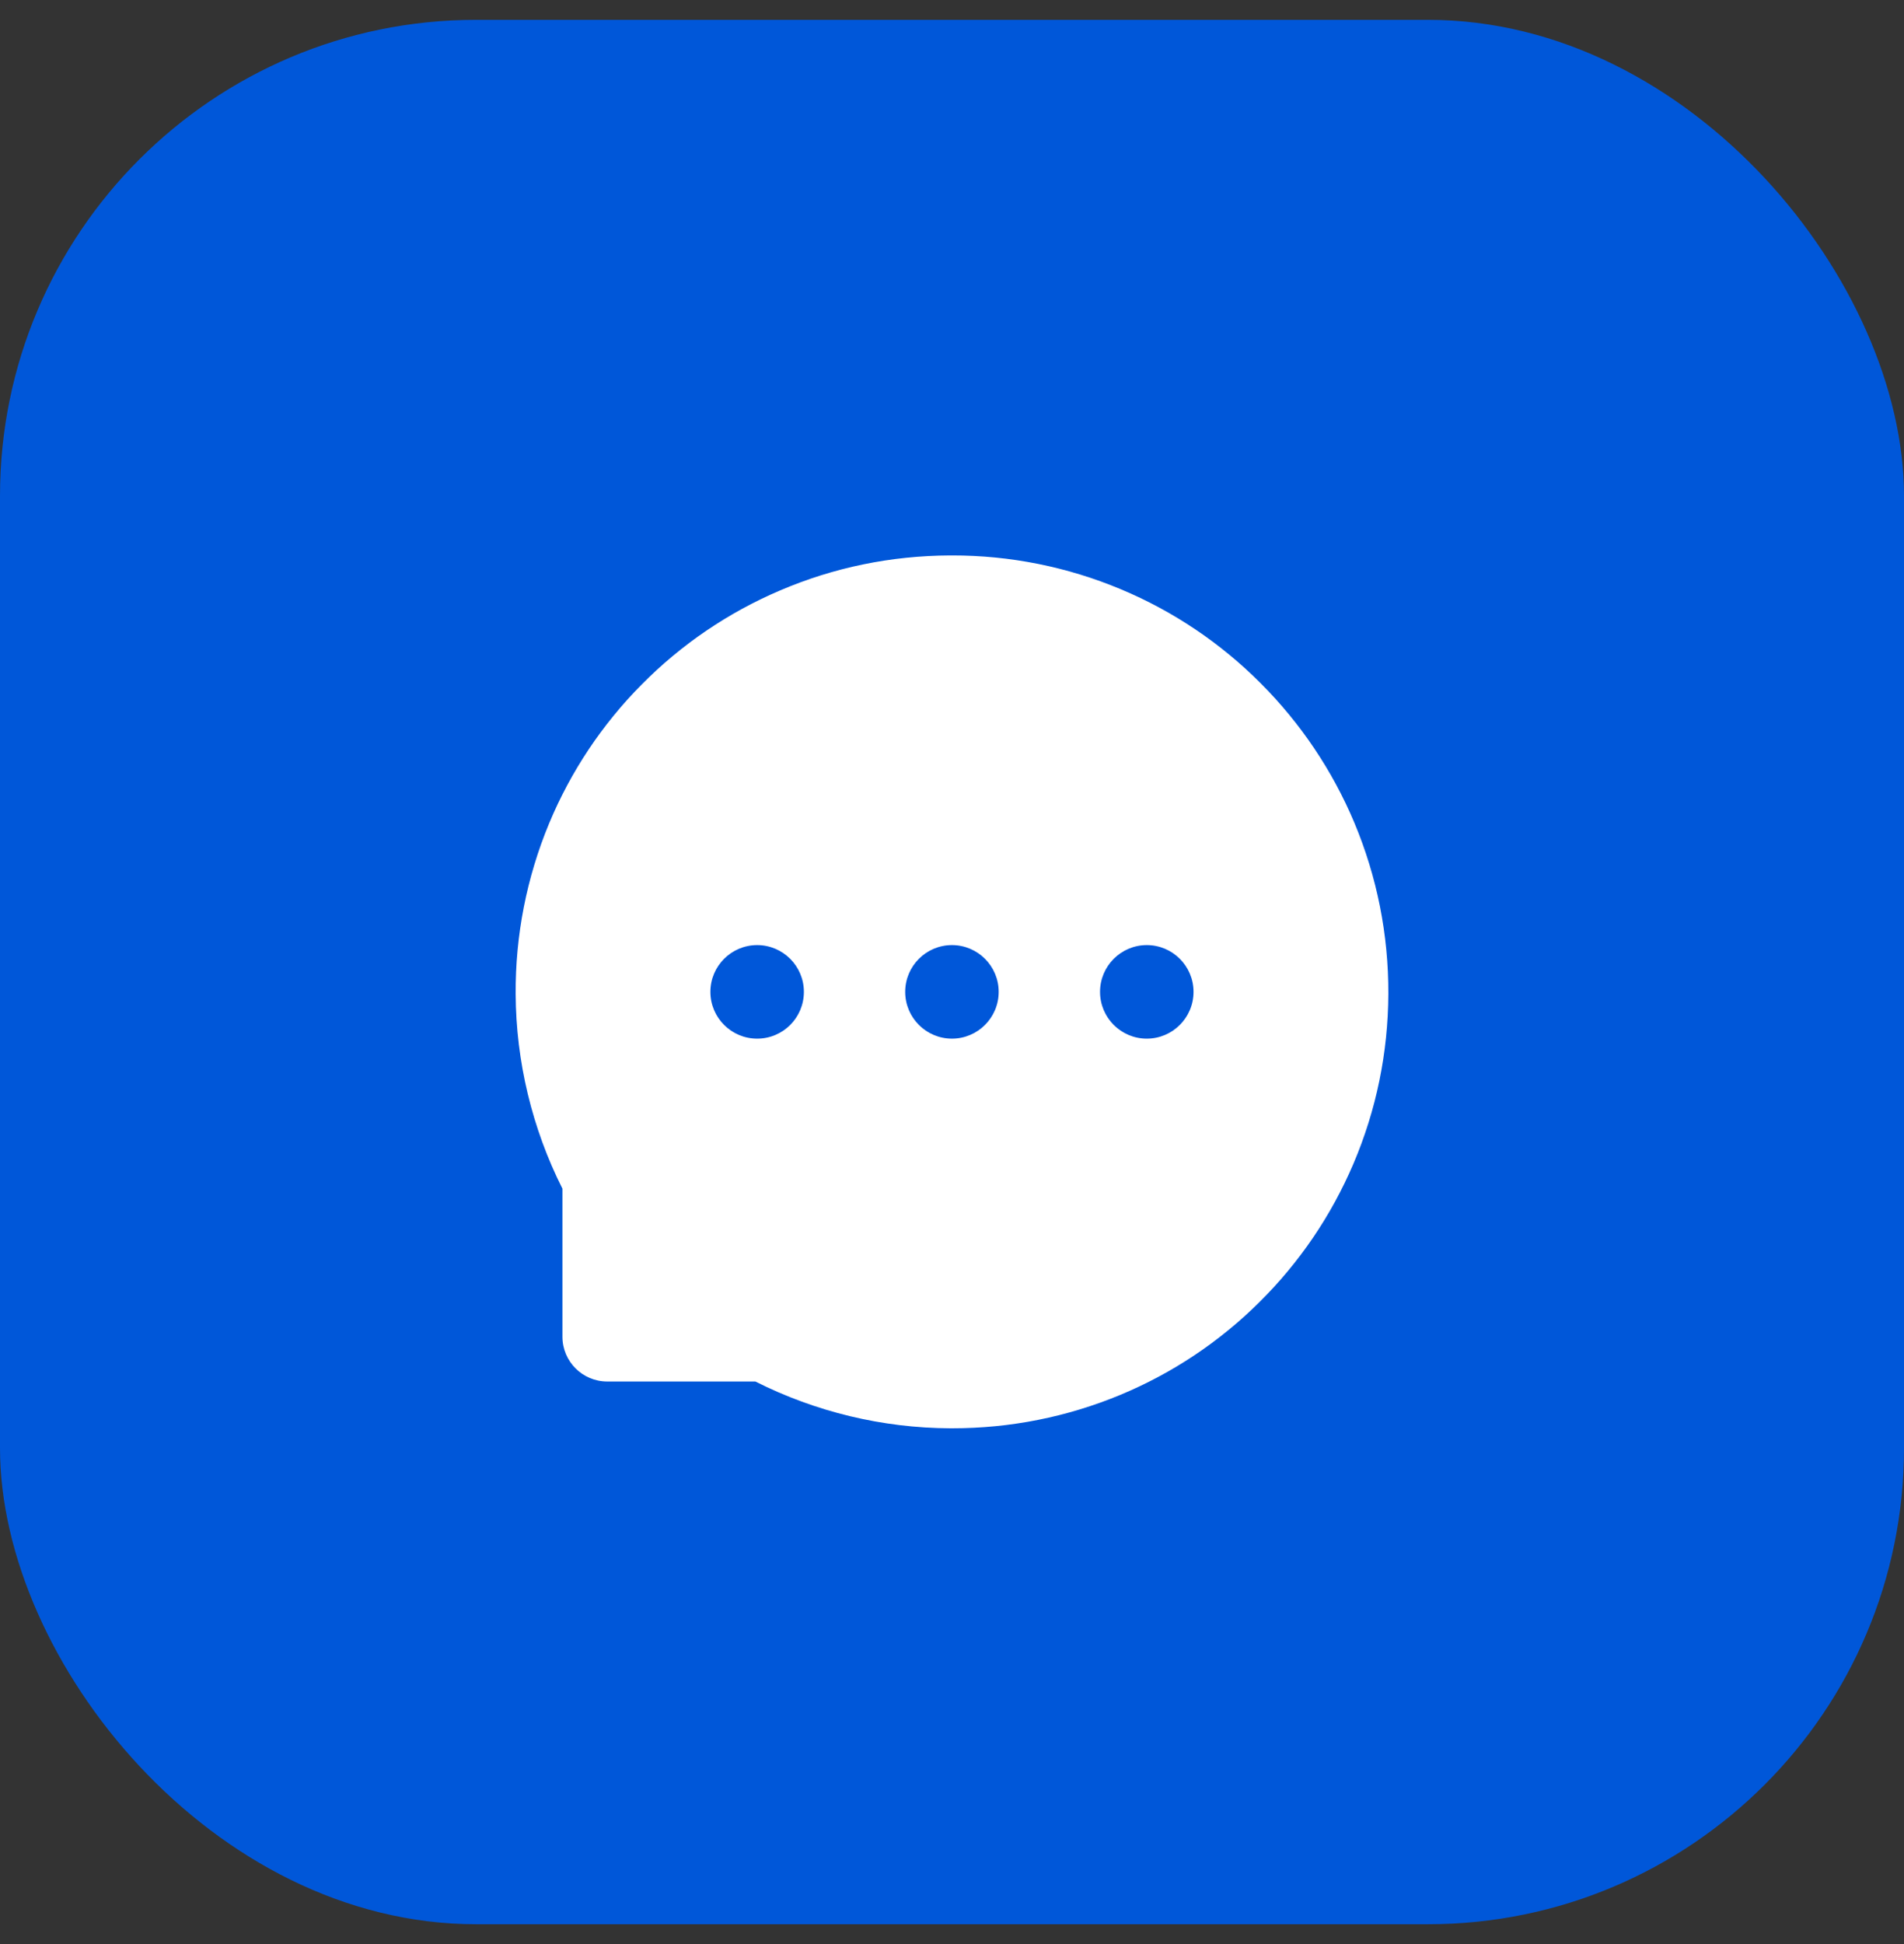
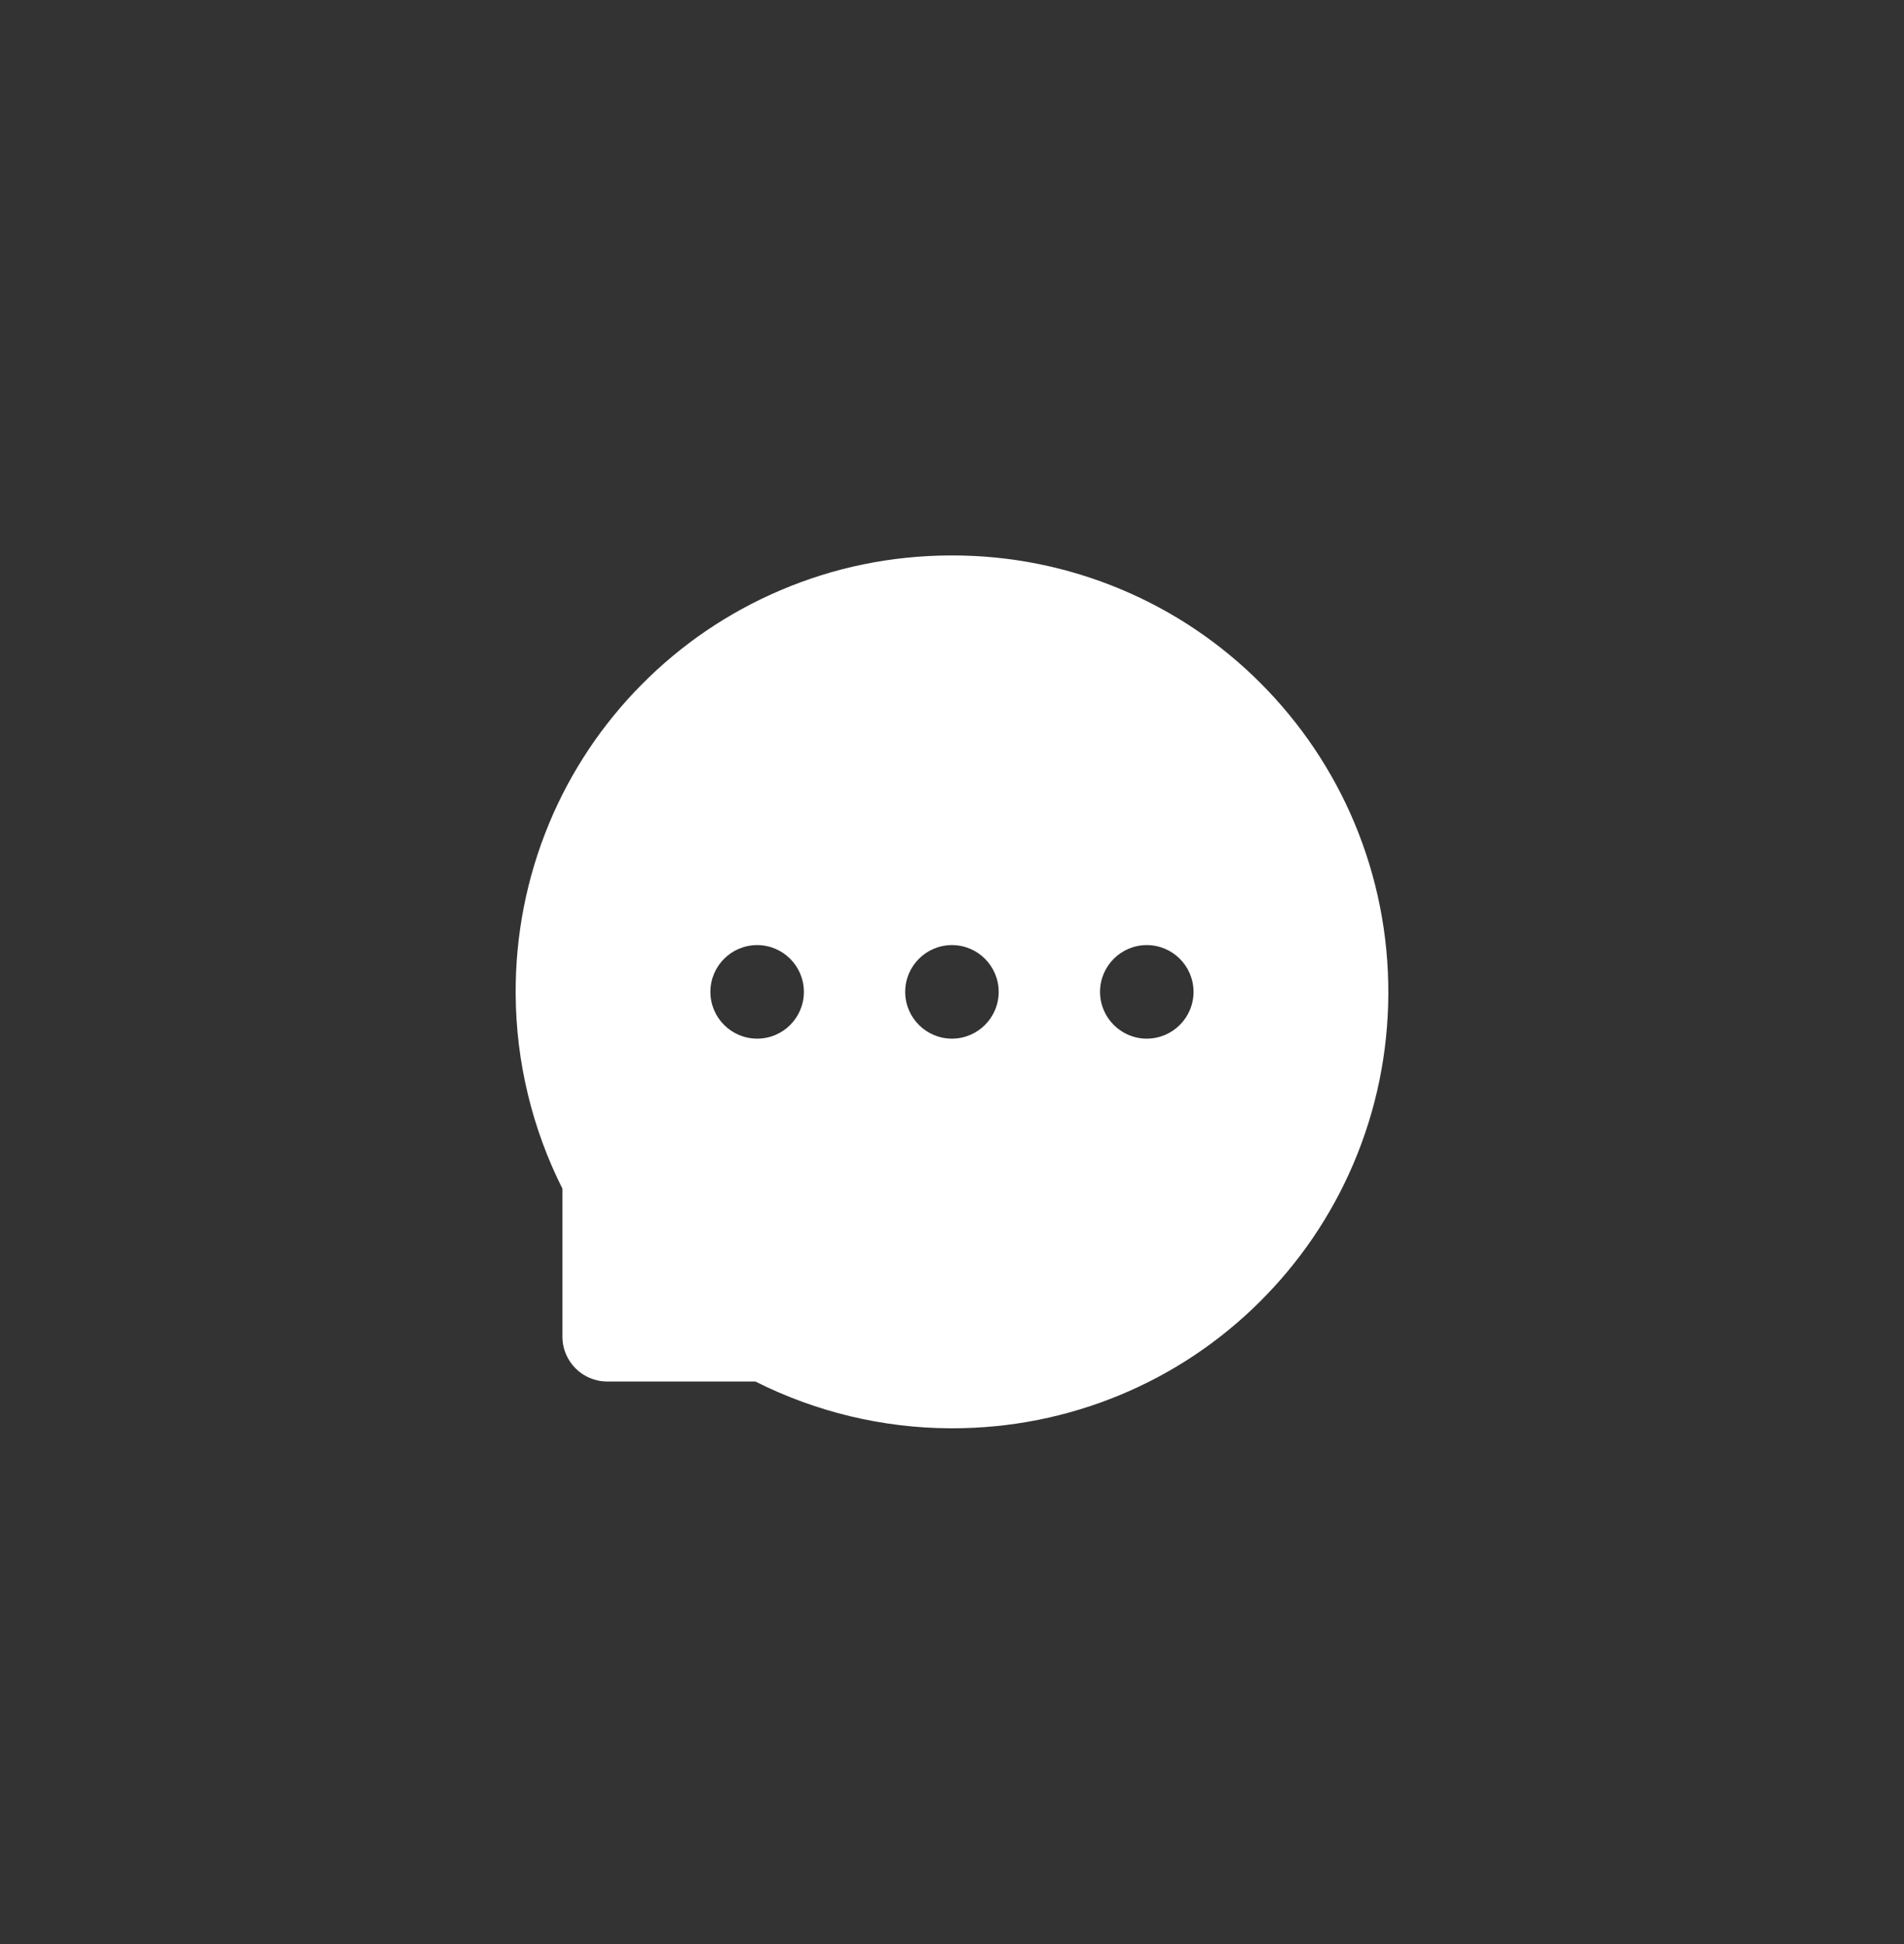
<svg xmlns="http://www.w3.org/2000/svg" width="48" height="49" viewBox="0 0 48 49" fill="none">
  <rect x="0" y="0" width="48" height="49" fill="#333333" stroke="none" />
-   <rect y="0.5" width="48" height="48" rx="12" fill="#0057D9" />
  <path d="M34.144 20.738C33.592 19.423 32.788 18.228 31.779 17.219C30.773 16.209 29.577 15.405 28.261 14.854C26.912 14.288 25.462 13.997 23.999 14H23.95C22.461 14.007 21.022 14.302 19.666 14.882C18.36 15.438 17.176 16.243 16.179 17.251C15.18 18.257 14.386 19.448 13.842 20.757C13.277 22.118 12.991 23.578 13 25.052C13.008 26.756 13.416 28.447 14.179 29.96V33.692C14.179 34.316 14.686 34.821 15.308 34.821H19.043C20.566 35.588 22.247 35.992 23.952 36H24.004C25.475 36 26.9 35.715 28.243 35.158C29.553 34.614 30.744 33.82 31.75 32.82C32.763 31.816 33.56 30.642 34.119 29.334C34.697 27.978 34.993 26.537 35 25.049C35.005 23.554 34.715 22.103 34.144 20.738ZM19.088 26.179C18.438 26.179 17.909 25.651 17.909 25C17.909 24.349 18.438 23.821 19.088 23.821C19.737 23.821 20.266 24.349 20.266 25C20.266 25.651 19.74 26.179 19.088 26.179ZM23.999 26.179C23.349 26.179 22.82 25.651 22.82 25C22.82 24.349 23.349 23.821 23.999 23.821C24.648 23.821 25.177 24.349 25.177 25C25.177 25.651 24.648 26.179 23.999 26.179ZM28.91 26.179C28.261 26.179 27.732 25.651 27.732 25C27.732 24.349 28.261 23.821 28.91 23.821C29.56 23.821 30.089 24.349 30.089 25C30.089 25.651 29.56 26.179 28.91 26.179Z" fill="white" />
</svg>